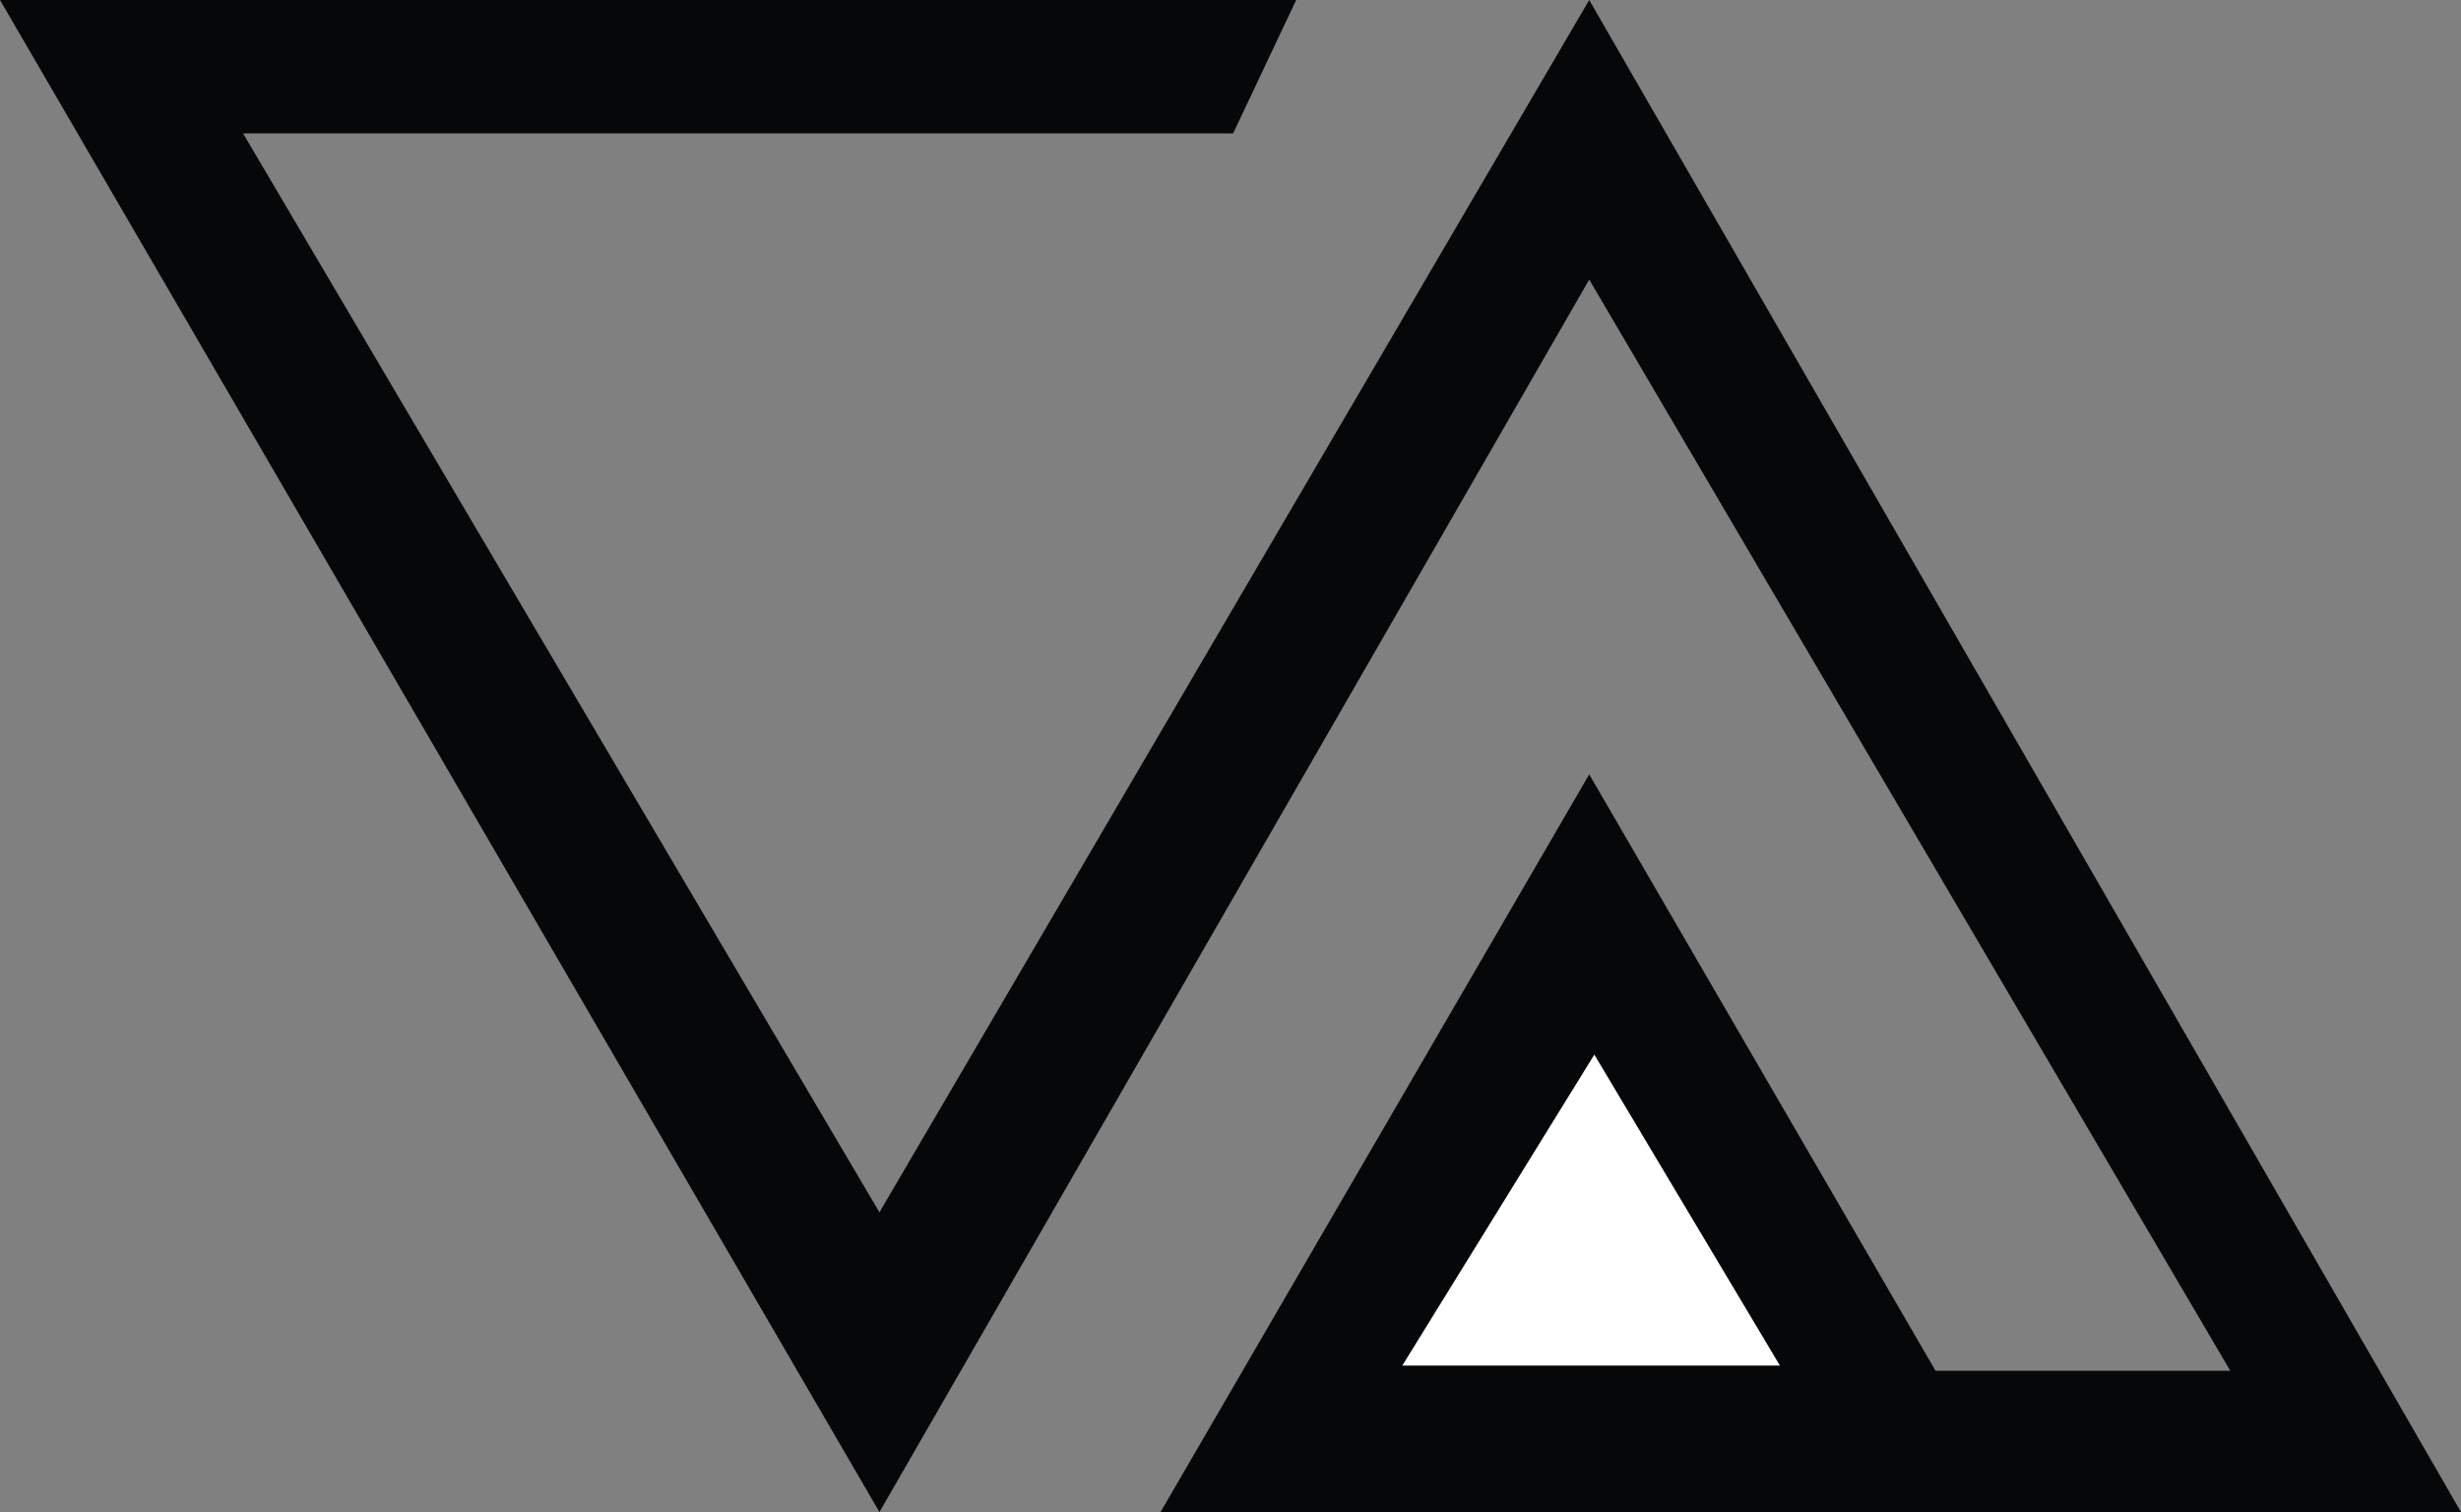
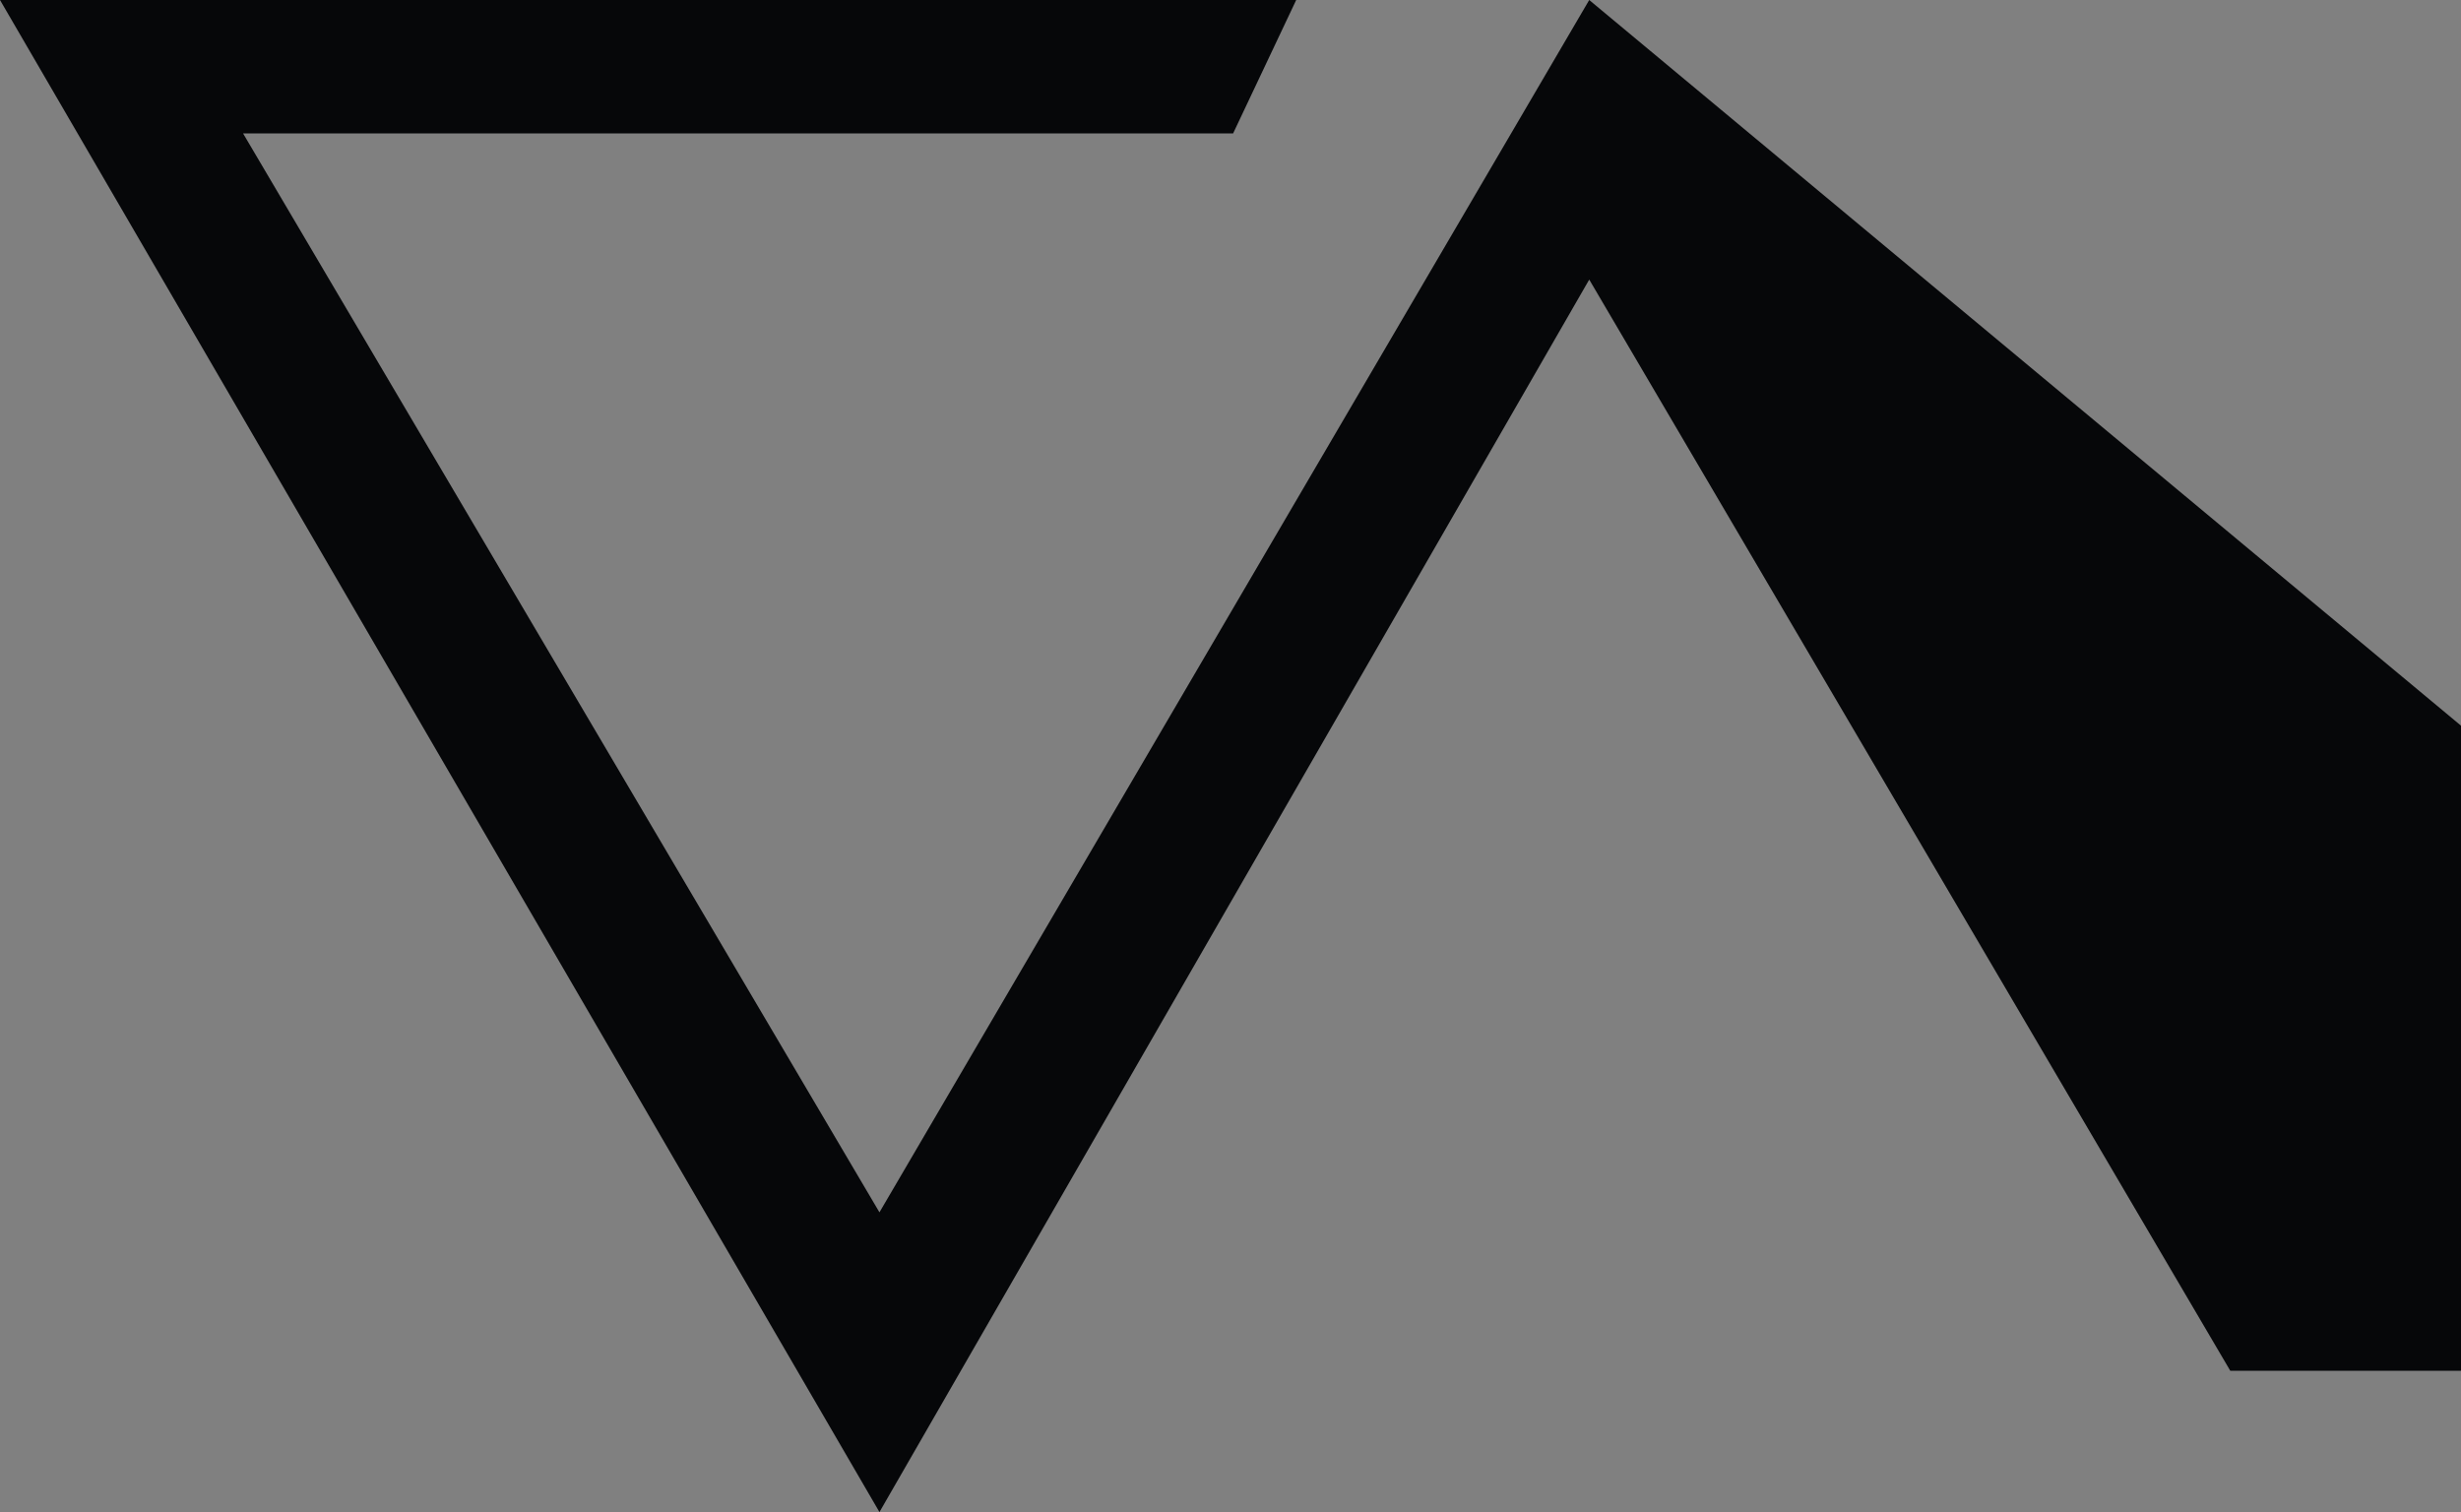
<svg xmlns="http://www.w3.org/2000/svg" width="685.073" height="420.93" viewBox="0 0 685.073 420.93">
  <rect x="0" y="0" width="685.073" height="420.93" fill="#808080" stroke="none" />
  <g id="viusal-ascension" transform="translate(-436.485 -680.145)">
-     <path id="Path_89" data-name="Path 89" d="M797.311,680.145H436.485L681.3,1101.075l197.583-343.1,178.453,303.77H975.289L878.88,895.714,759.54,1101.075h362.018L878.88,680.145,681.3,1017.632,504.149,717.285h275.6Z" fill="#060709" />
-     <path id="Path_90" data-name="Path 90" d="M931.971,1060.3,880.3,973.73,826.843,1060.3Z" fill="#fff" />
+     <path id="Path_89" data-name="Path 89" d="M797.311,680.145H436.485L681.3,1101.075l197.583-343.1,178.453,303.77H975.289h362.018L878.88,680.145,681.3,1017.632,504.149,717.285h275.6Z" fill="#060709" />
  </g>
</svg>